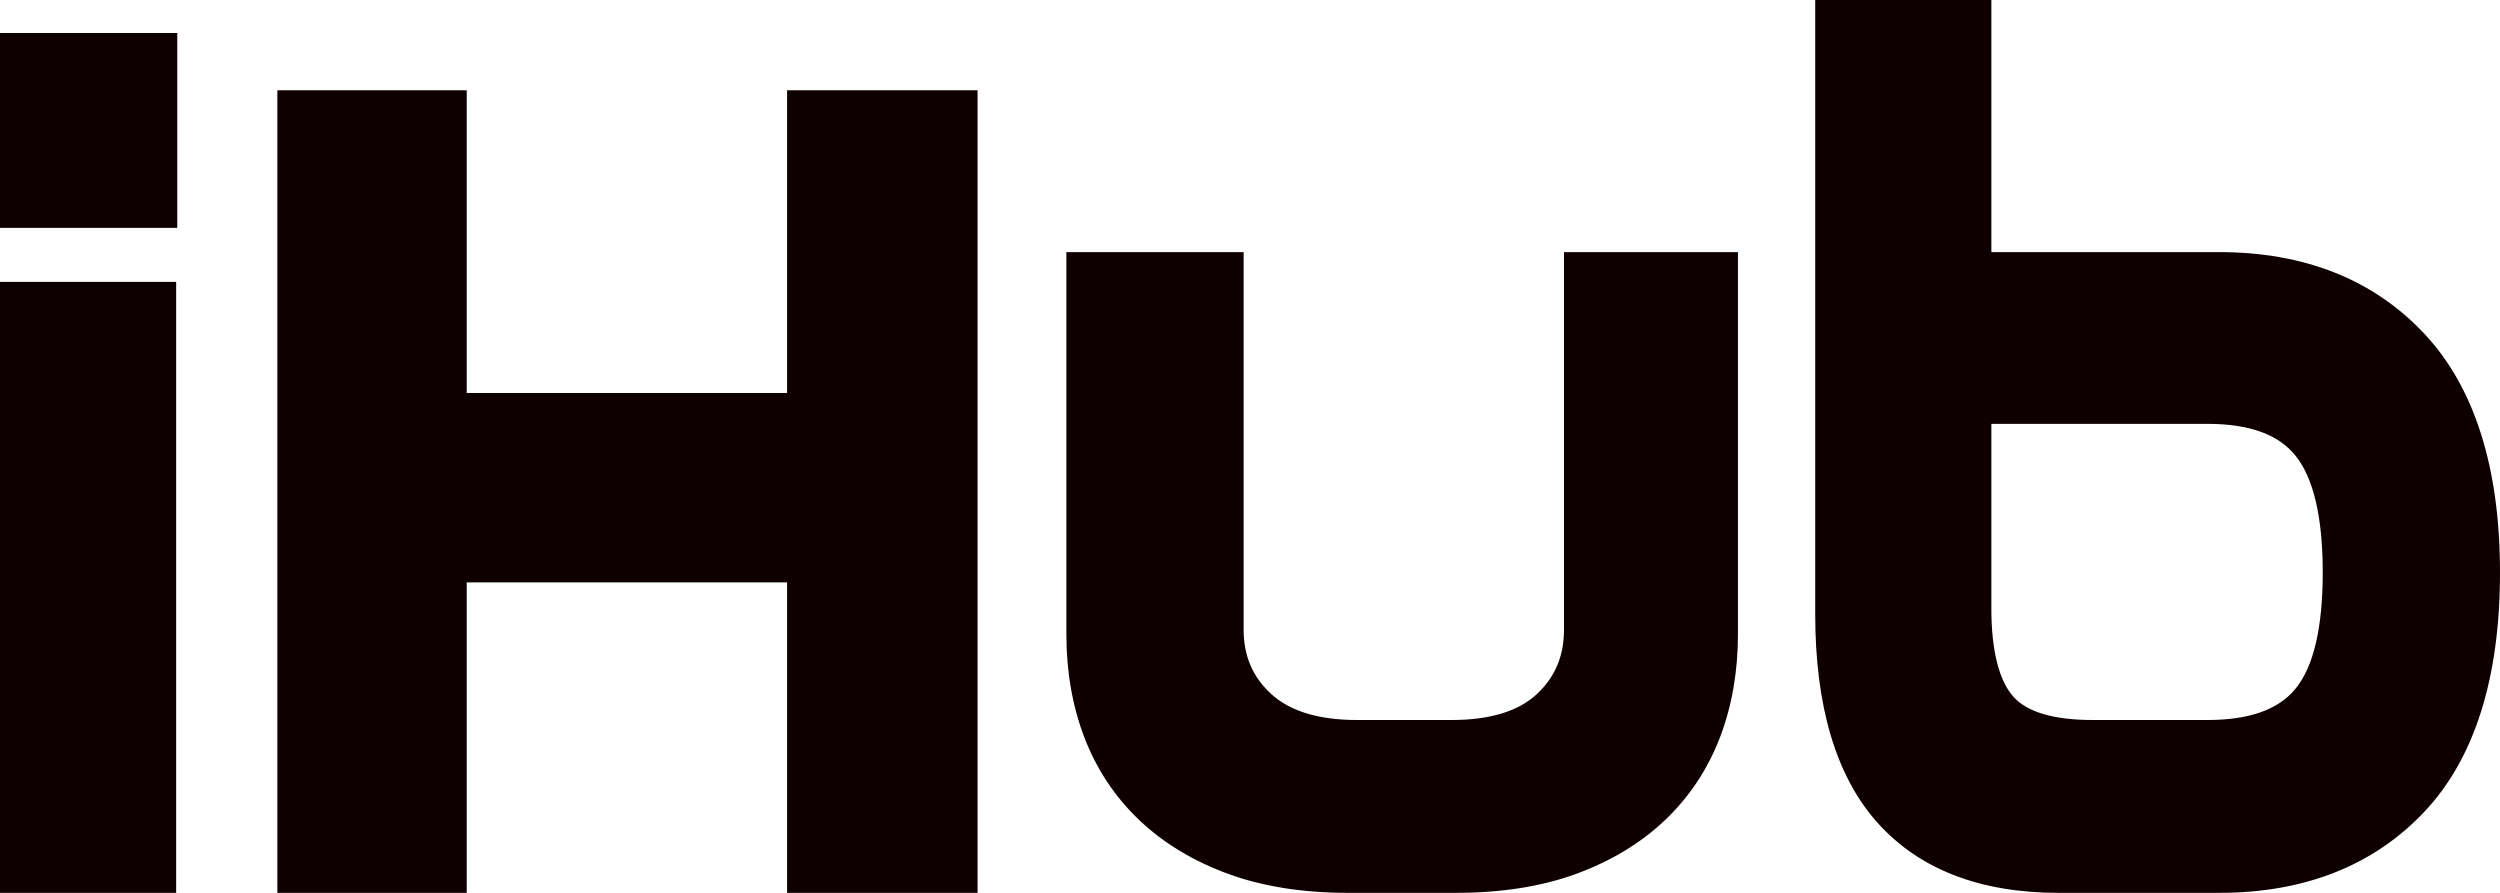
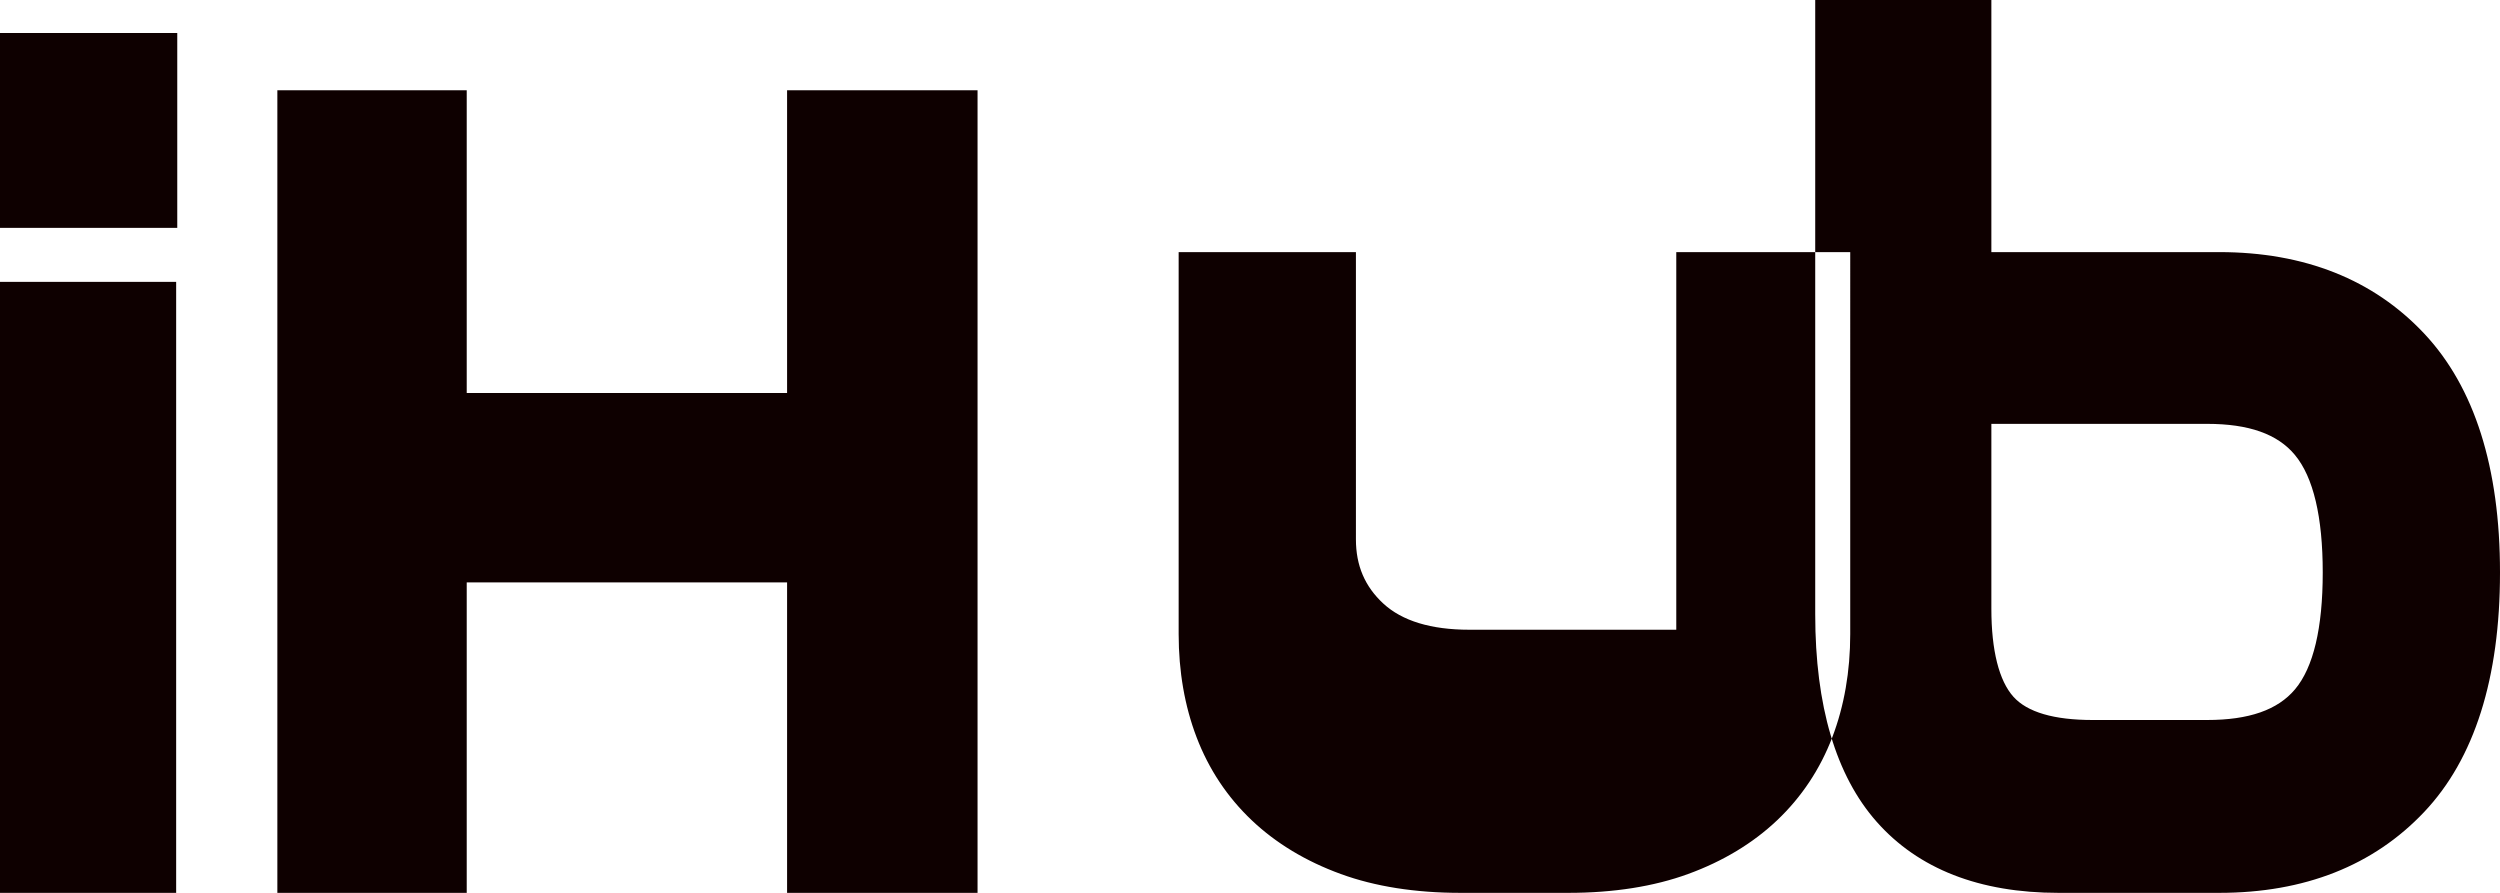
<svg xmlns="http://www.w3.org/2000/svg" id="_レイヤー_2" viewBox="0 0 476.221 170.079">
  <defs>
    <style>.cls-1{fill:#0e0000;}</style>
  </defs>
  <g id="_レイヤー_1-2">
-     <path class="cls-1" d="M0,53.688h33.556v116.391H0V53.688ZM0,43.412h33.766V6.292H0v37.121ZM149.93,74.867h-61.025V17.197h-36.072v152.882h36.072v-59.139h61.025v59.139h36.282V17.197h-36.282v57.67ZM297.921,119.956c0,4.986-1.68,8.986-5.136,12.231-3.504,3.295-8.973,4.965-16.253,4.965h-18.035c-7.296,0-12.81-1.681-16.393-4.997-3.502-3.238-5.206-7.229-5.206-12.199V48.024h-33.767v72.771c0,7.098,1.148,13.706,3.412,19.631,2.318,6.088,5.857,11.414,10.516,15.83,4.6,4.366,10.304,7.808,16.952,10.229,6.53,2.385,14.204,3.594,22.808,3.594h20.552c8.601,0,16.275-1.209,22.808-3.593,6.645-2.423,12.347-5.864,16.949-10.228,4.654-4.412,8.194-9.737,10.519-15.829,2.264-5.937,3.412-12.543,3.412-19.634V48.024h-33.137v71.933ZM476.221,109.051c0,20.144-4.861,35.495-14.448,45.626-9.666,10.219-22.797,15.402-39.03,15.402h-30.618c-15.056,0-26.716-4.56-34.655-13.554-7.759-8.786-11.692-22.077-11.692-39.504V0h33.554v48.024h43.41c16.236,0,29.373,5.222,39.045,15.523,9.578,10.202,14.434,25.511,14.434,45.505ZM379.332,115.972c0,7.906,1.456,13.703,4.21,16.763,2.637,2.93,7.713,4.417,15.084,4.417h21.81c7.96,0,13.435-1.912,16.738-5.844,3.503-4.17,5.28-11.657,5.28-22.257,0-10.611-1.784-18.145-5.303-22.39-3.303-3.984-8.771-5.921-16.715-5.921h-41.104v35.231Z" />
+     <path class="cls-1" d="M0,53.688h33.556v116.391H0V53.688ZM0,43.412h33.766V6.292H0v37.121ZM149.93,74.867h-61.025V17.197h-36.072v152.882h36.072v-59.139h61.025v59.139h36.282V17.197h-36.282v57.67ZM297.921,119.956h-18.035c-7.296,0-12.81-1.681-16.393-4.997-3.502-3.238-5.206-7.229-5.206-12.199V48.024h-33.767v72.771c0,7.098,1.148,13.706,3.412,19.631,2.318,6.088,5.857,11.414,10.516,15.83,4.6,4.366,10.304,7.808,16.952,10.229,6.53,2.385,14.204,3.594,22.808,3.594h20.552c8.601,0,16.275-1.209,22.808-3.593,6.645-2.423,12.347-5.864,16.949-10.228,4.654-4.412,8.194-9.737,10.519-15.829,2.264-5.937,3.412-12.543,3.412-19.634V48.024h-33.137v71.933ZM476.221,109.051c0,20.144-4.861,35.495-14.448,45.626-9.666,10.219-22.797,15.402-39.03,15.402h-30.618c-15.056,0-26.716-4.56-34.655-13.554-7.759-8.786-11.692-22.077-11.692-39.504V0h33.554v48.024h43.41c16.236,0,29.373,5.222,39.045,15.523,9.578,10.202,14.434,25.511,14.434,45.505ZM379.332,115.972c0,7.906,1.456,13.703,4.21,16.763,2.637,2.93,7.713,4.417,15.084,4.417h21.81c7.96,0,13.435-1.912,16.738-5.844,3.503-4.17,5.28-11.657,5.28-22.257,0-10.611-1.784-18.145-5.303-22.39-3.303-3.984-8.771-5.921-16.715-5.921h-41.104v35.231Z" />
  </g>
</svg>